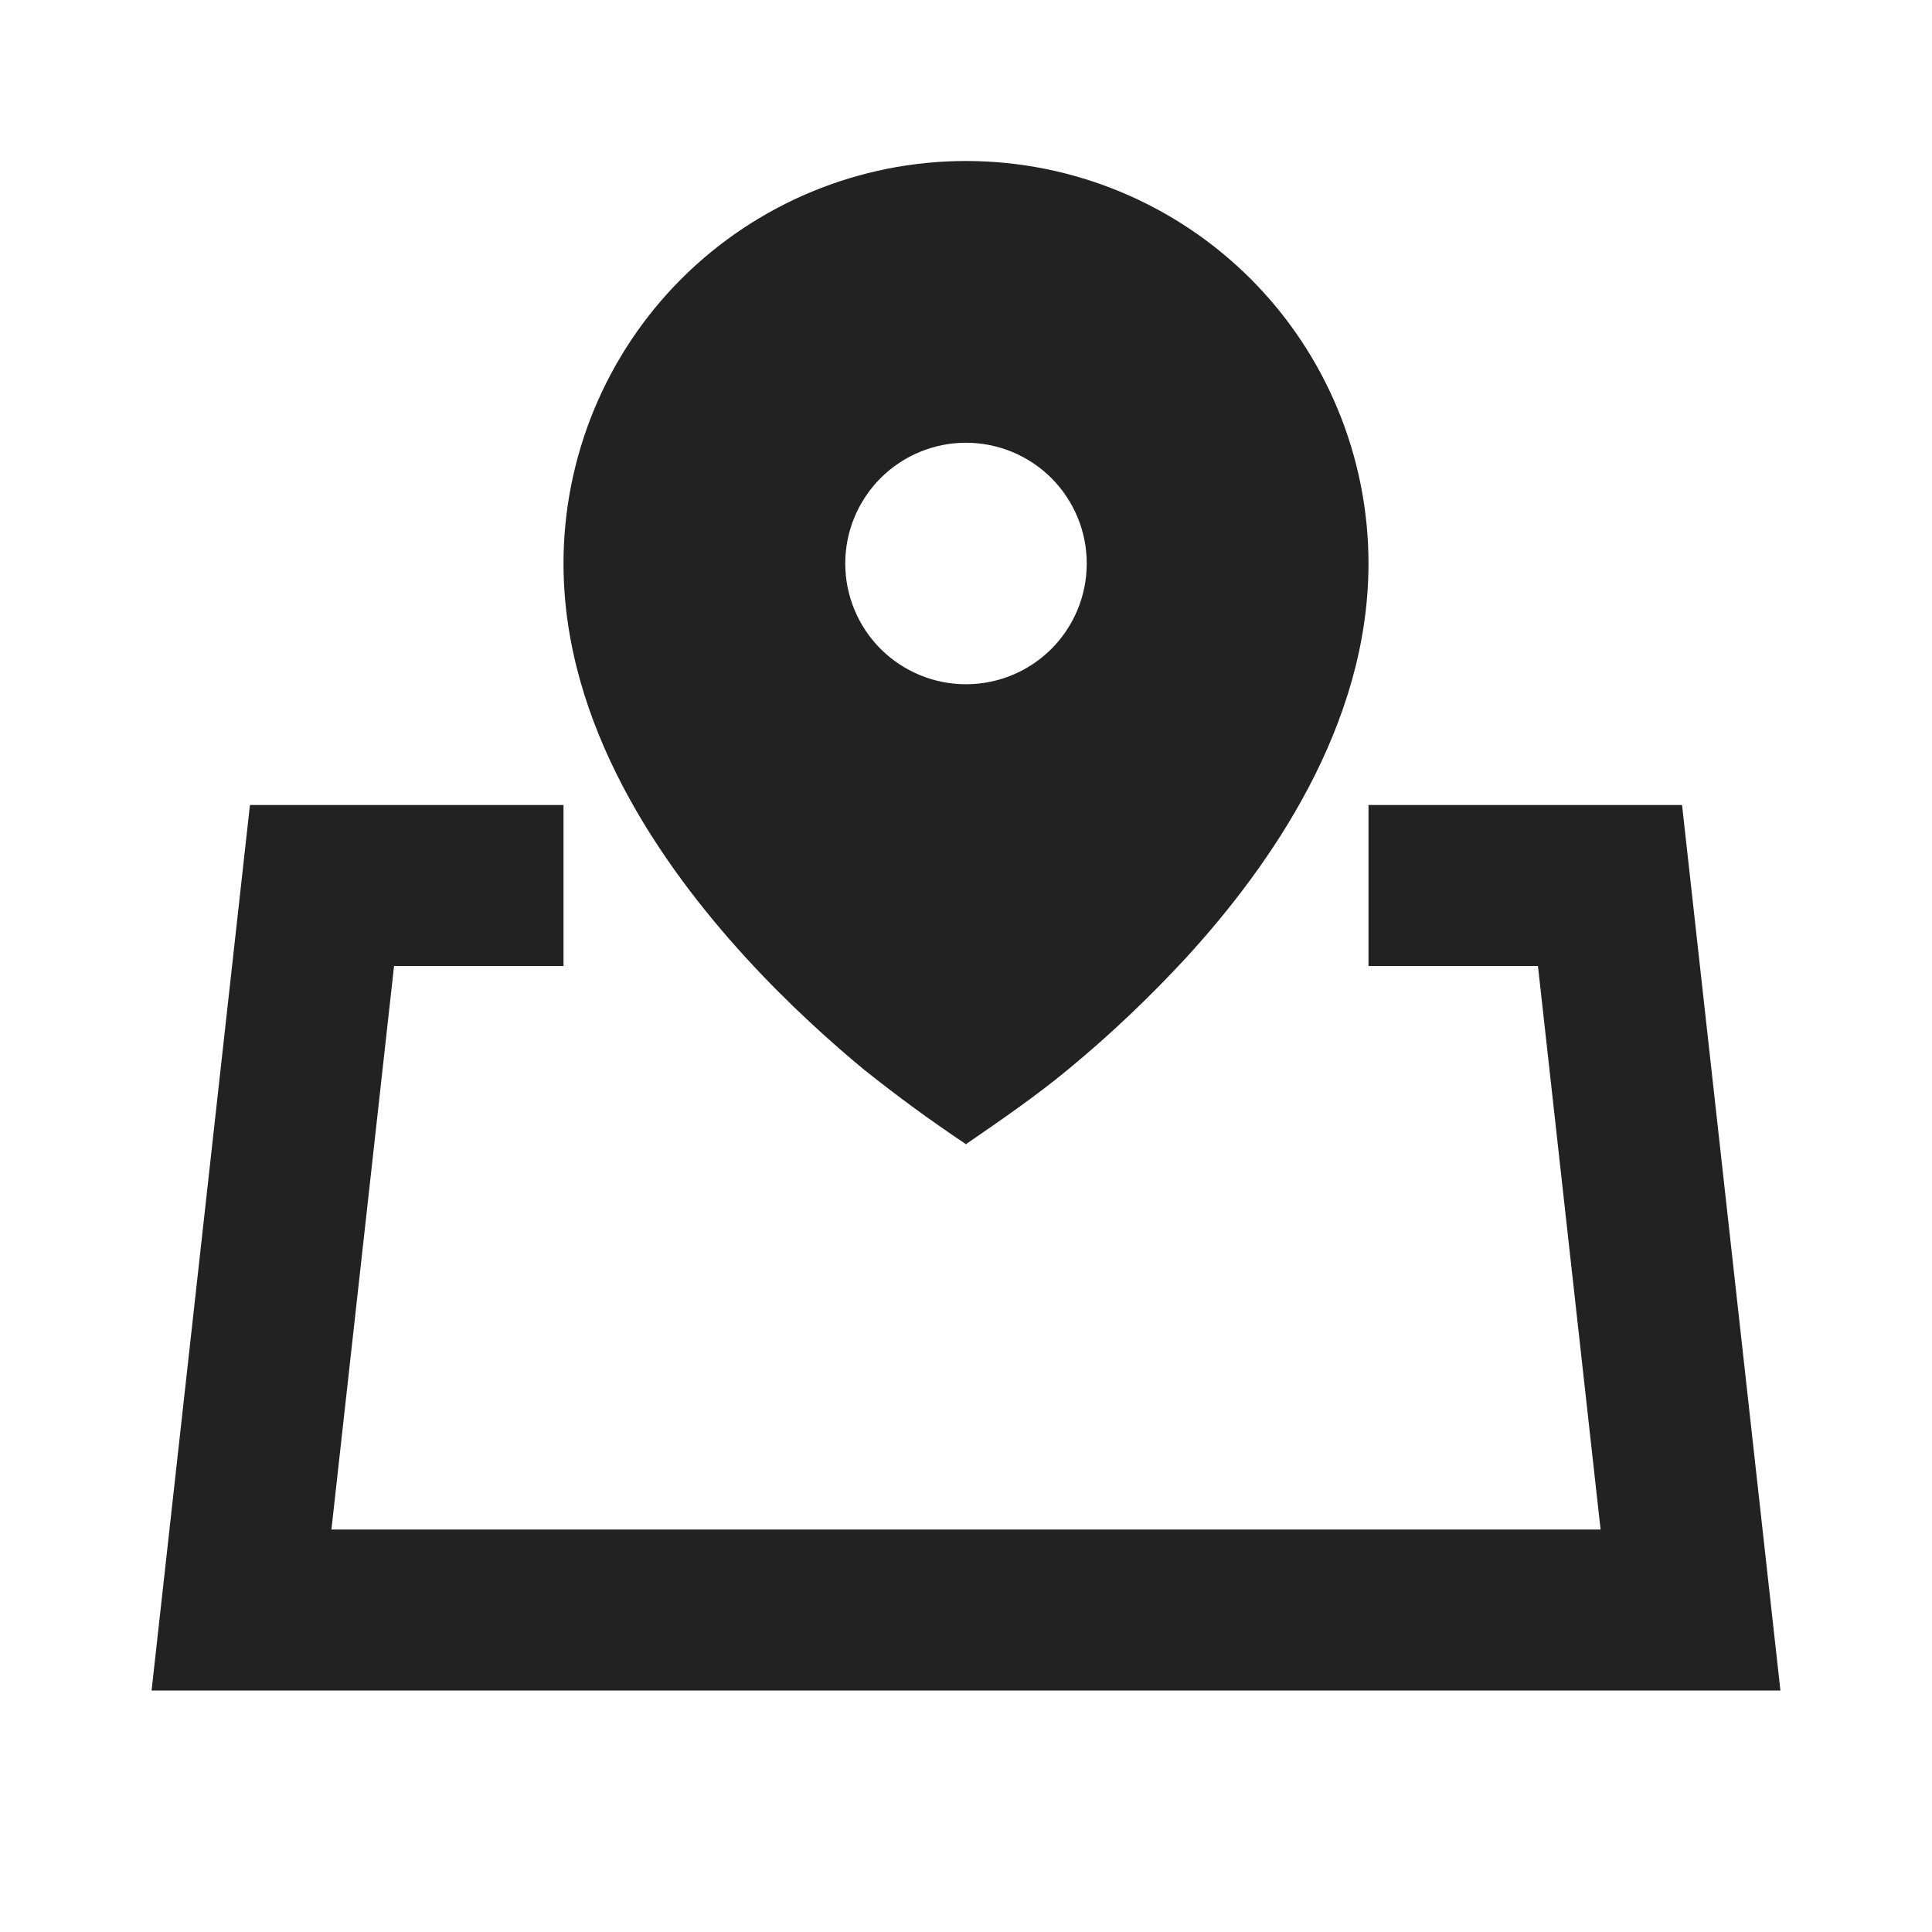
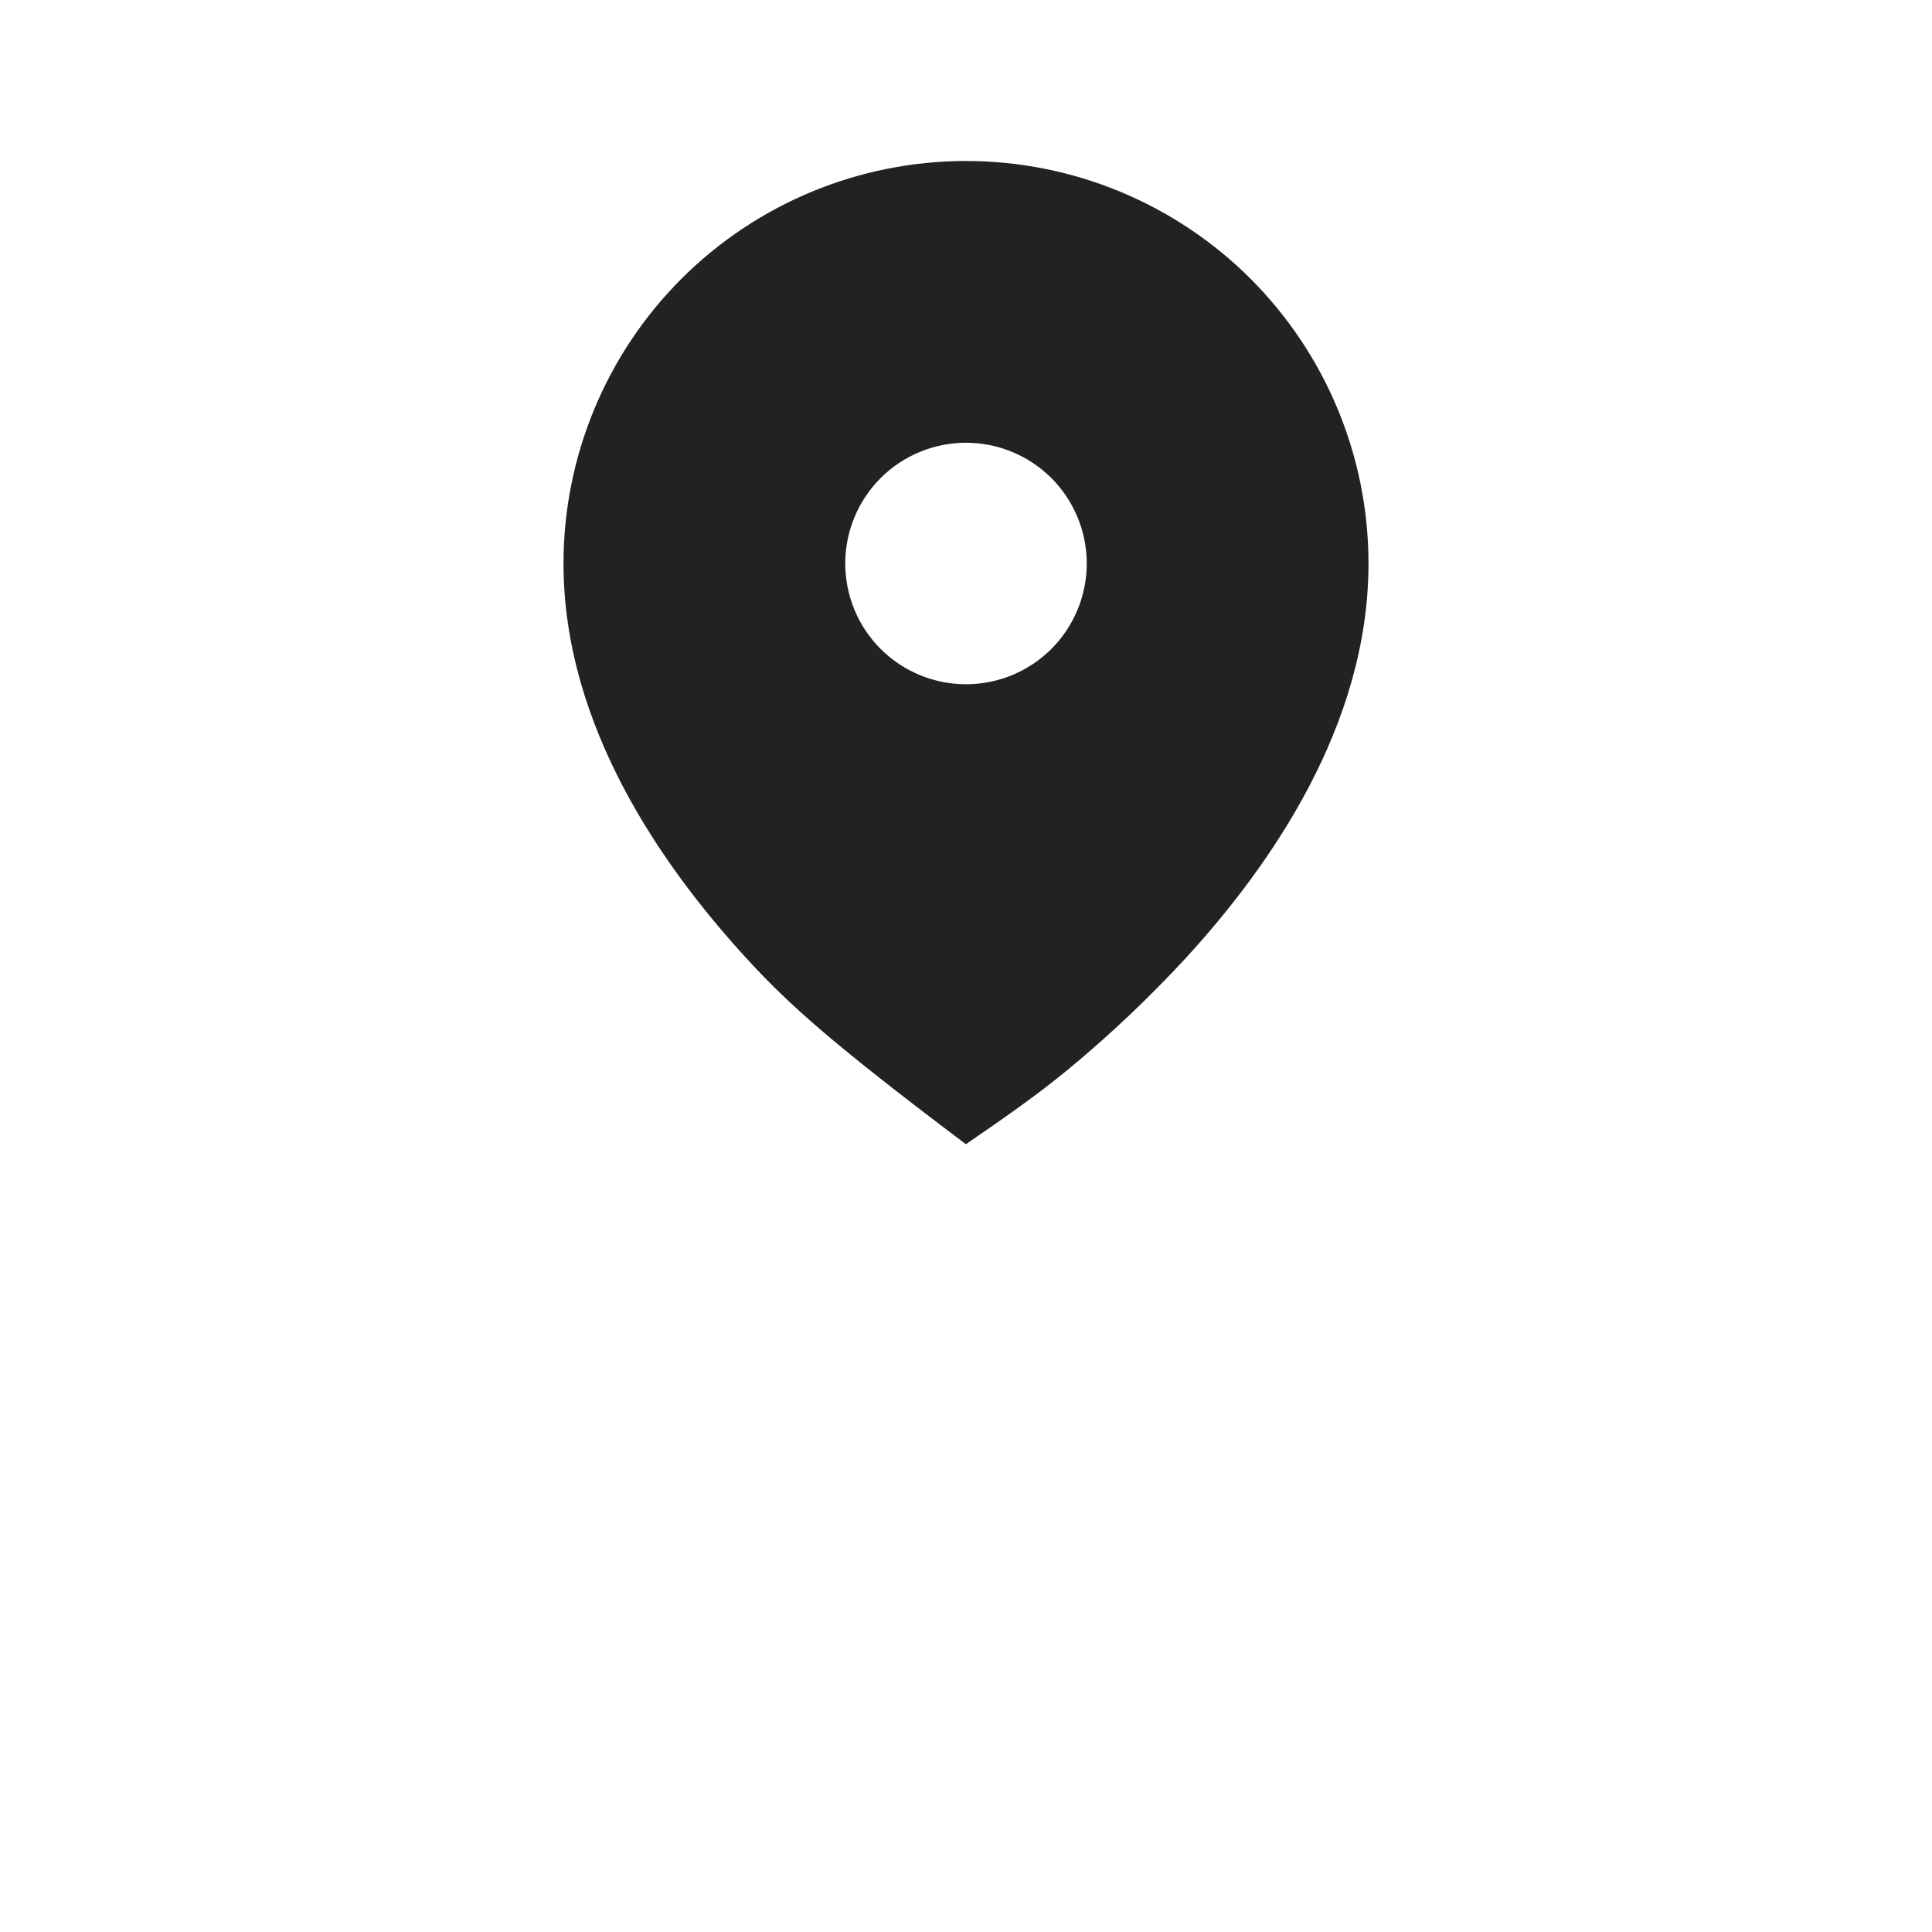
<svg xmlns="http://www.w3.org/2000/svg" width="24" height="24" viewBox="0 0 24 24" fill="none">
-   <path d="M12 14.214L11.984 14.203C11.556 13.917 11.141 13.613 10.739 13.292C10.339 12.962 9.802 12.484 9.262 11.893C8.218 10.751 7 9.013 7 7C7 5.674 7.527 4.402 8.464 3.464C9.402 2.527 10.674 2 12 2C13.326 2 14.598 2.527 15.536 3.464C16.473 4.402 17 5.674 17 7C17 9.012 15.782 10.752 14.738 11.893C14.278 12.392 13.784 12.86 13.26 13.292C12.862 13.62 12.44 13.91 12.016 14.202L12 14.214ZM13.5 7C13.5 6.602 13.342 6.221 13.061 5.939C12.779 5.658 12.398 5.5 12 5.5C11.602 5.5 11.221 5.658 10.939 5.939C10.658 6.221 10.5 6.602 10.5 7C10.5 7.398 10.658 7.779 10.939 8.061C11.221 8.342 11.602 8.5 12 8.5C12.398 8.5 12.779 8.342 13.061 8.061C13.342 7.779 13.5 7.398 13.5 7Z" fill="#222222" />
-   <path d="M7 10H3.105L1.883 21H22.117L20.895 10H17V12H19.105L19.883 19H4.117L4.895 12H7V10Z" fill="#222222" />
+   <path d="M12 14.214L11.984 14.203C10.339 12.962 9.802 12.484 9.262 11.893C8.218 10.751 7 9.013 7 7C7 5.674 7.527 4.402 8.464 3.464C9.402 2.527 10.674 2 12 2C13.326 2 14.598 2.527 15.536 3.464C16.473 4.402 17 5.674 17 7C17 9.012 15.782 10.752 14.738 11.893C14.278 12.392 13.784 12.86 13.26 13.292C12.862 13.62 12.44 13.91 12.016 14.202L12 14.214ZM13.5 7C13.5 6.602 13.342 6.221 13.061 5.939C12.779 5.658 12.398 5.5 12 5.5C11.602 5.5 11.221 5.658 10.939 5.939C10.658 6.221 10.5 6.602 10.5 7C10.5 7.398 10.658 7.779 10.939 8.061C11.221 8.342 11.602 8.5 12 8.5C12.398 8.5 12.779 8.342 13.061 8.061C13.342 7.779 13.5 7.398 13.5 7Z" fill="#222222" />
</svg>